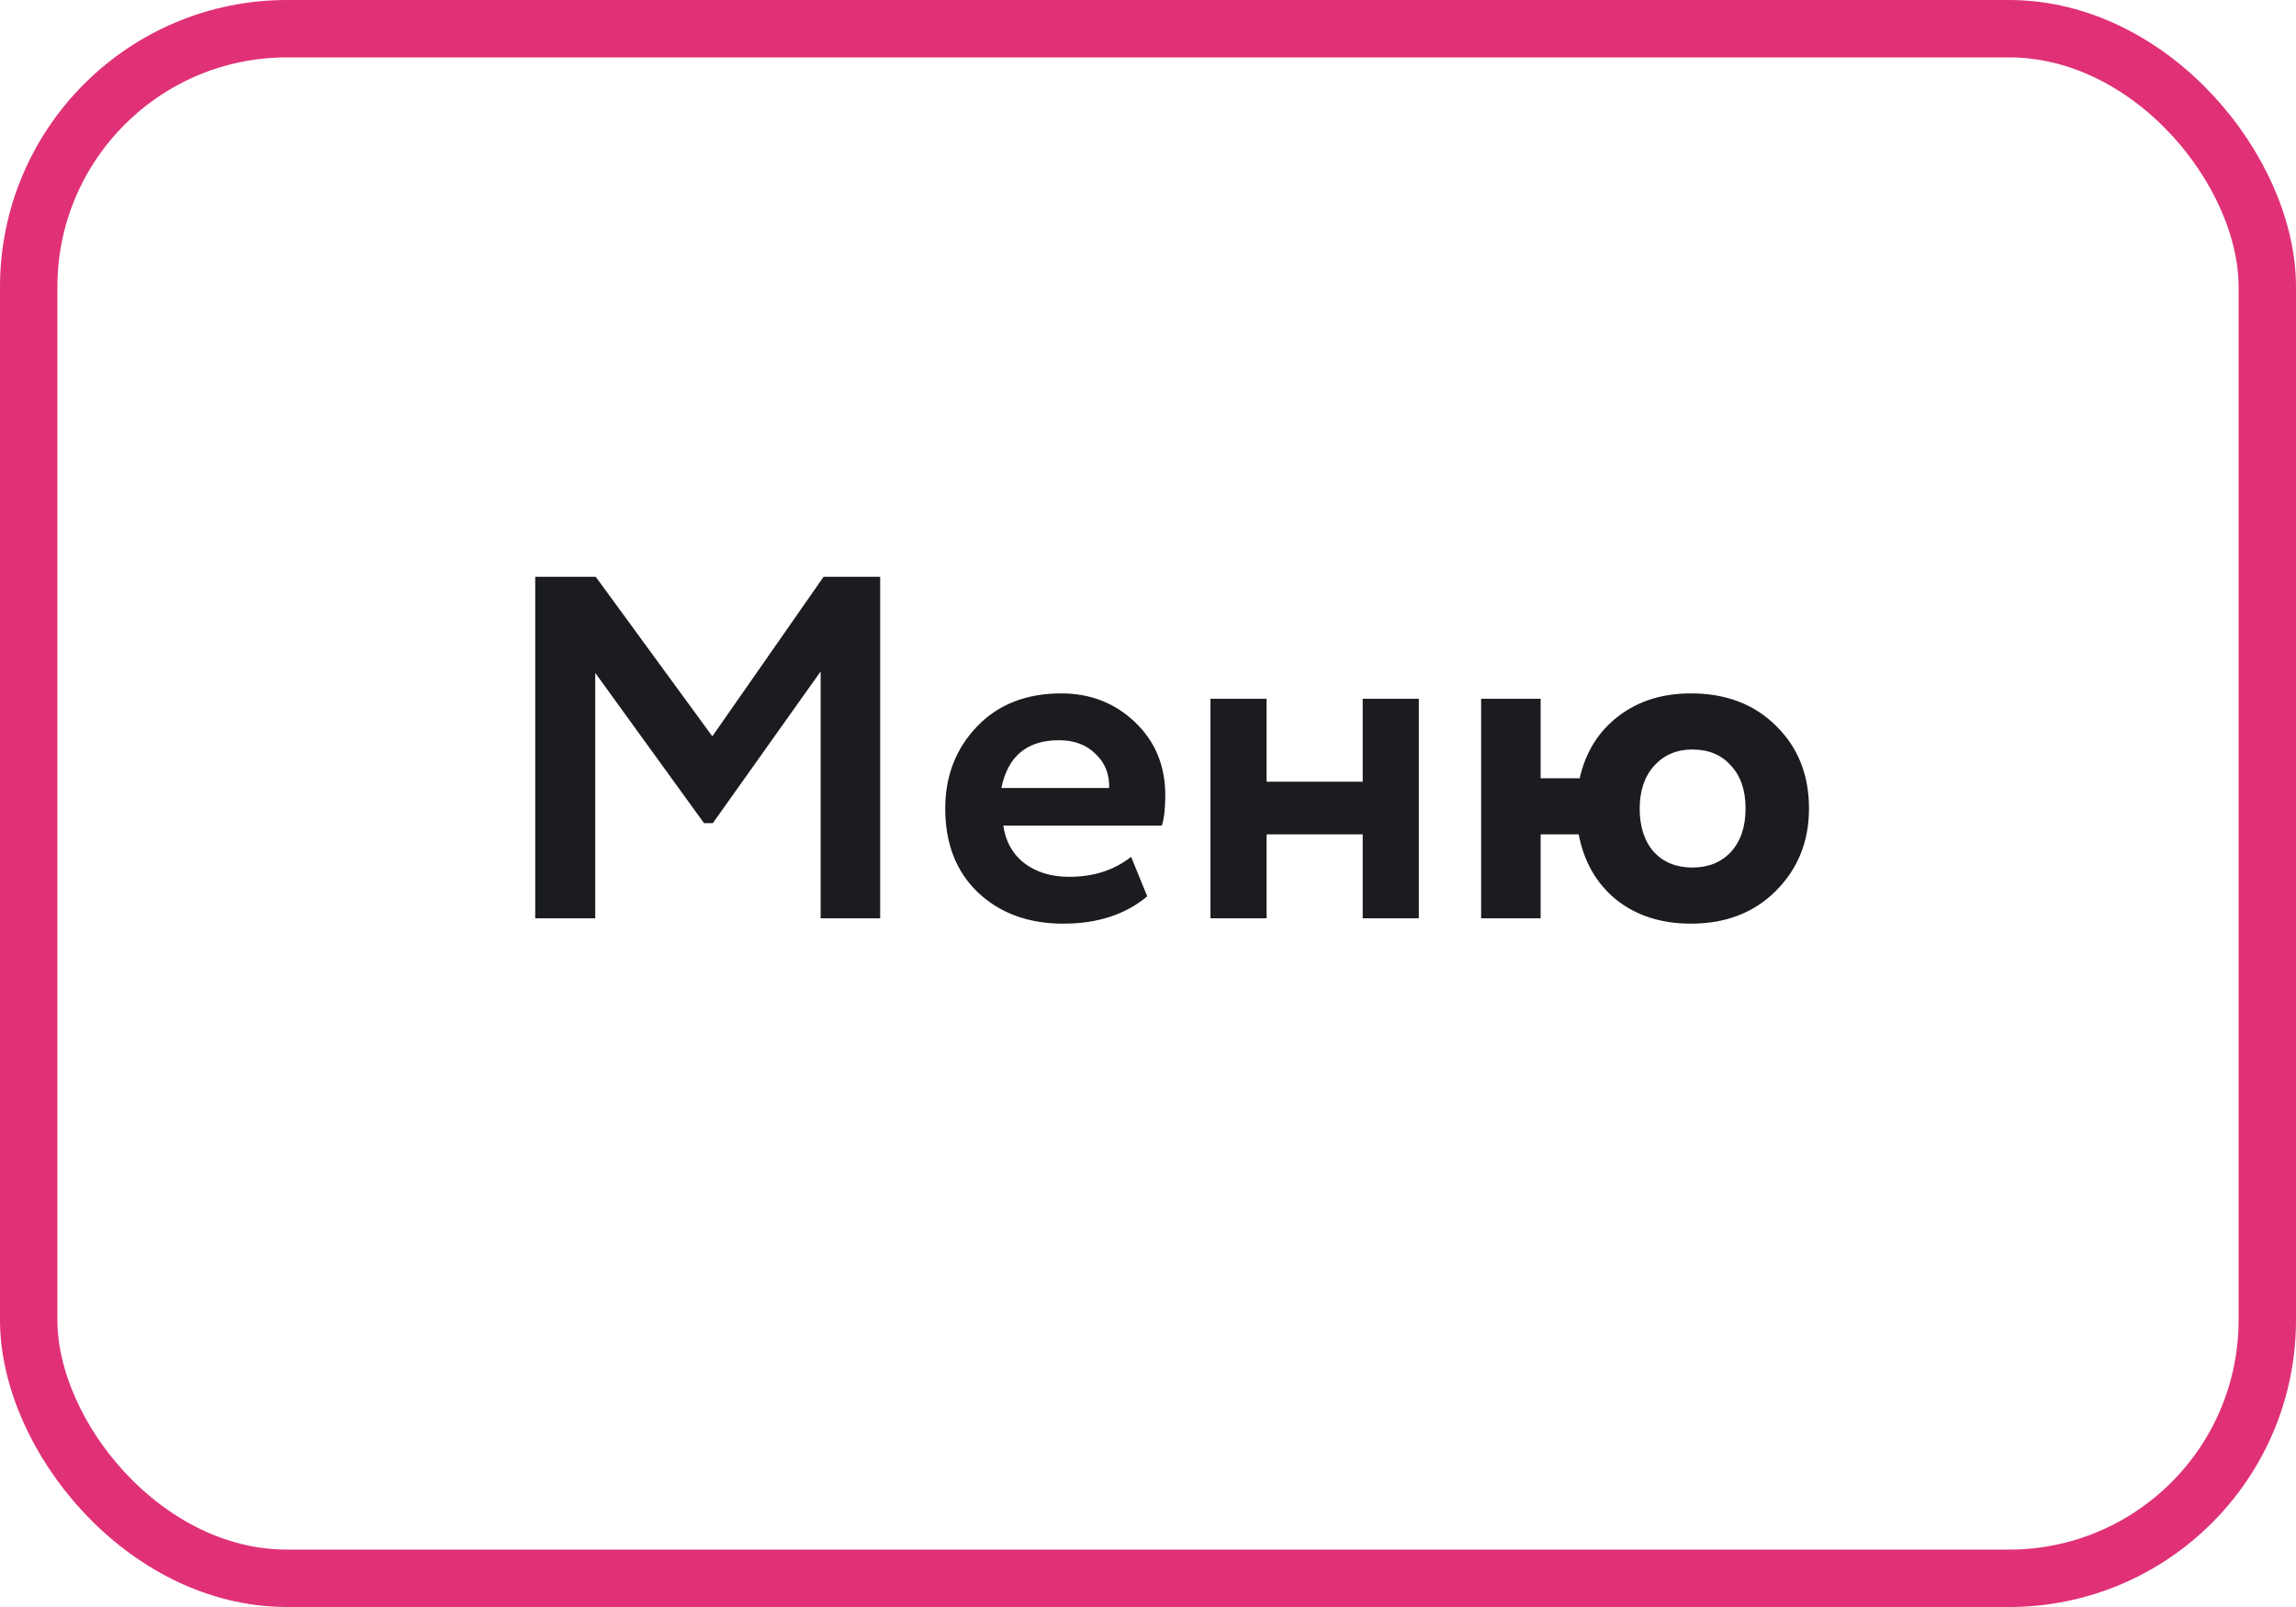
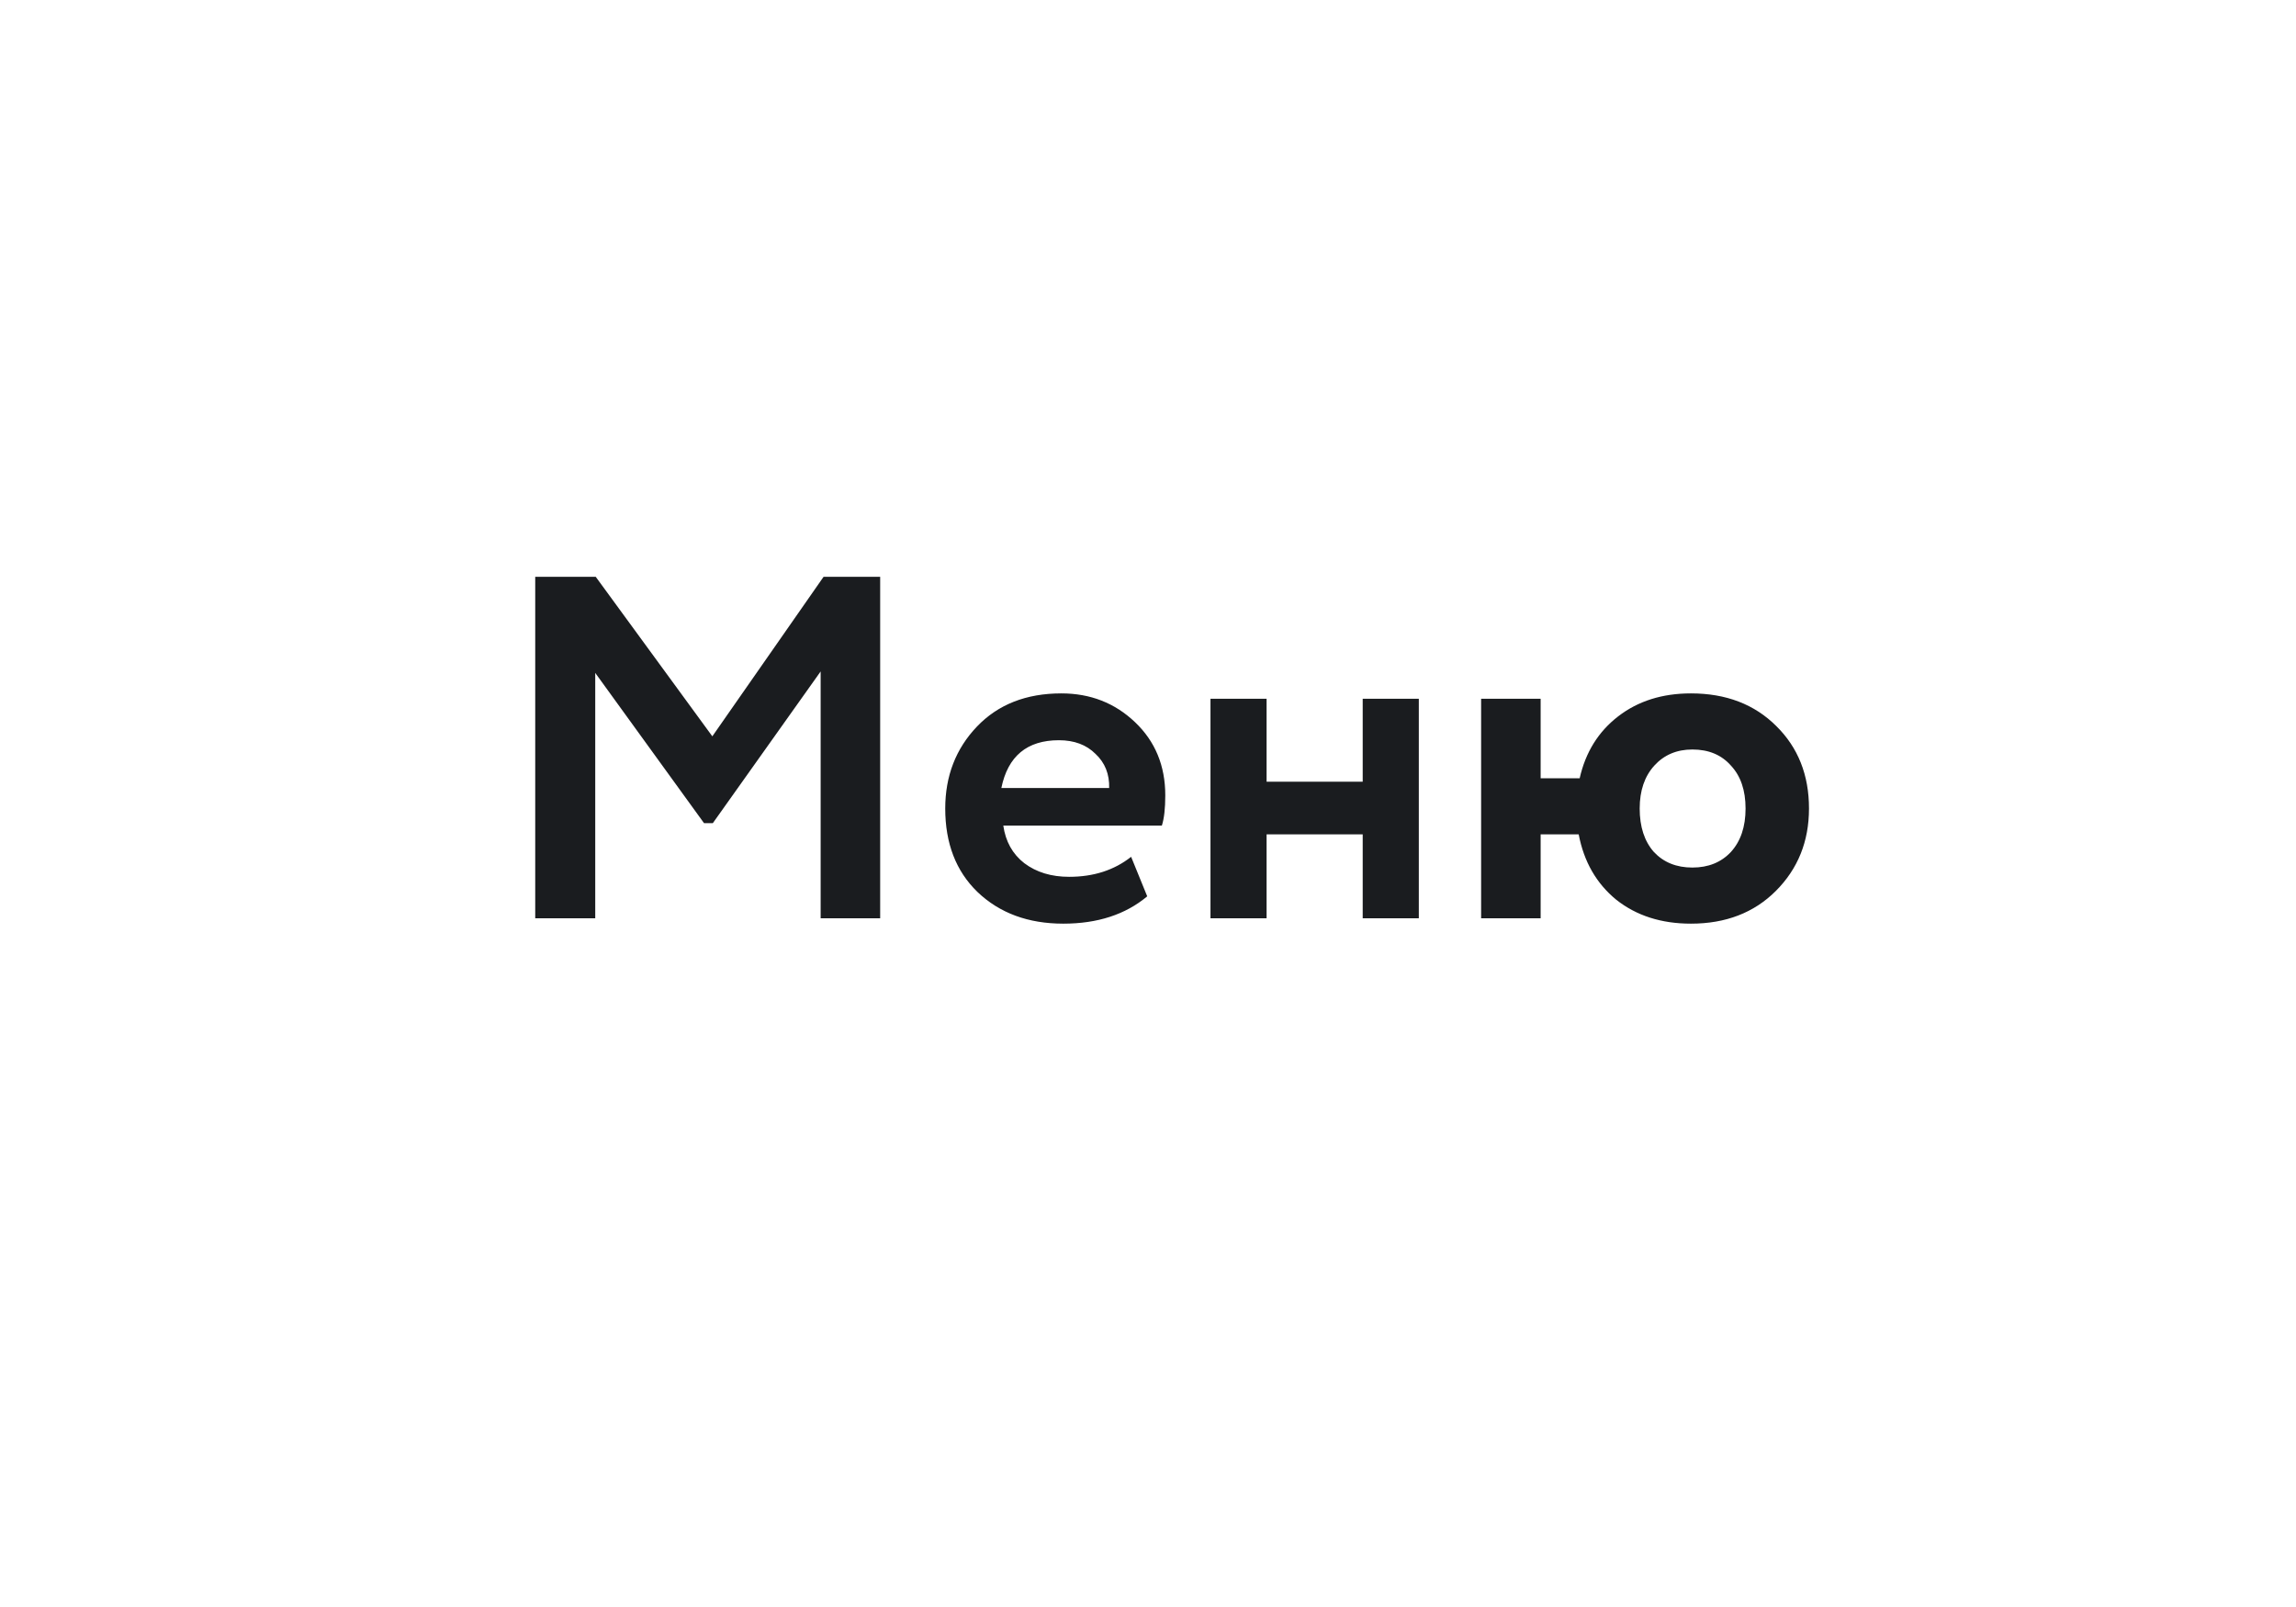
<svg xmlns="http://www.w3.org/2000/svg" width="80" height="56" viewBox="0 0 80 56" fill="none">
-   <rect x="1" y="1" width="78" height="54" rx="9" stroke="#E03176" stroke-width="2" />
  <path d="M20.74 32H18.649V20.1H20.757L24.82 25.659L28.696 20.1H30.668V32H28.594V23.398L24.837 28.685H24.531L20.74 23.449V32ZM39.412 29.858L39.973 31.235C39.214 31.87 38.239 32.187 37.049 32.187C35.825 32.187 34.828 31.819 34.057 31.082C33.309 30.357 32.935 29.388 32.935 28.175C32.935 27.042 33.304 26.09 34.04 25.319C34.777 24.548 35.757 24.163 36.981 24.163C37.99 24.163 38.846 24.497 39.548 25.166C40.251 25.835 40.602 26.685 40.602 27.716C40.602 28.169 40.563 28.521 40.483 28.77H34.958C35.038 29.325 35.281 29.762 35.689 30.079C36.109 30.396 36.63 30.555 37.253 30.555C38.103 30.555 38.823 30.323 39.412 29.858ZM36.896 25.795C35.786 25.795 35.117 26.35 34.89 27.461H38.647C38.659 26.974 38.5 26.577 38.171 26.271C37.854 25.954 37.429 25.795 36.896 25.795ZM49.436 32H47.481V29.076H44.132V32H42.177V24.35H44.132V27.24H47.481V24.35H49.436V32ZM53.681 32H51.607V24.35H53.681V27.121H55.041C55.245 26.214 55.692 25.495 56.384 24.962C57.075 24.429 57.919 24.163 58.917 24.163C60.141 24.163 61.132 24.543 61.892 25.302C62.651 26.05 63.031 27.008 63.031 28.175C63.031 29.32 62.645 30.277 61.875 31.048C61.115 31.807 60.129 32.187 58.917 32.187C57.885 32.187 57.018 31.909 56.316 31.354C55.624 30.787 55.188 30.028 55.007 29.076H53.681V32ZM57.132 28.175C57.132 28.81 57.296 29.314 57.625 29.688C57.965 30.051 58.412 30.232 58.968 30.232C59.523 30.232 59.971 30.051 60.311 29.688C60.651 29.314 60.821 28.81 60.821 28.175C60.821 27.54 60.651 27.042 60.311 26.679C59.982 26.305 59.534 26.118 58.968 26.118C58.424 26.118 57.982 26.305 57.642 26.679C57.302 27.053 57.132 27.552 57.132 28.175Z" fill="#1A1C1F" />
</svg>